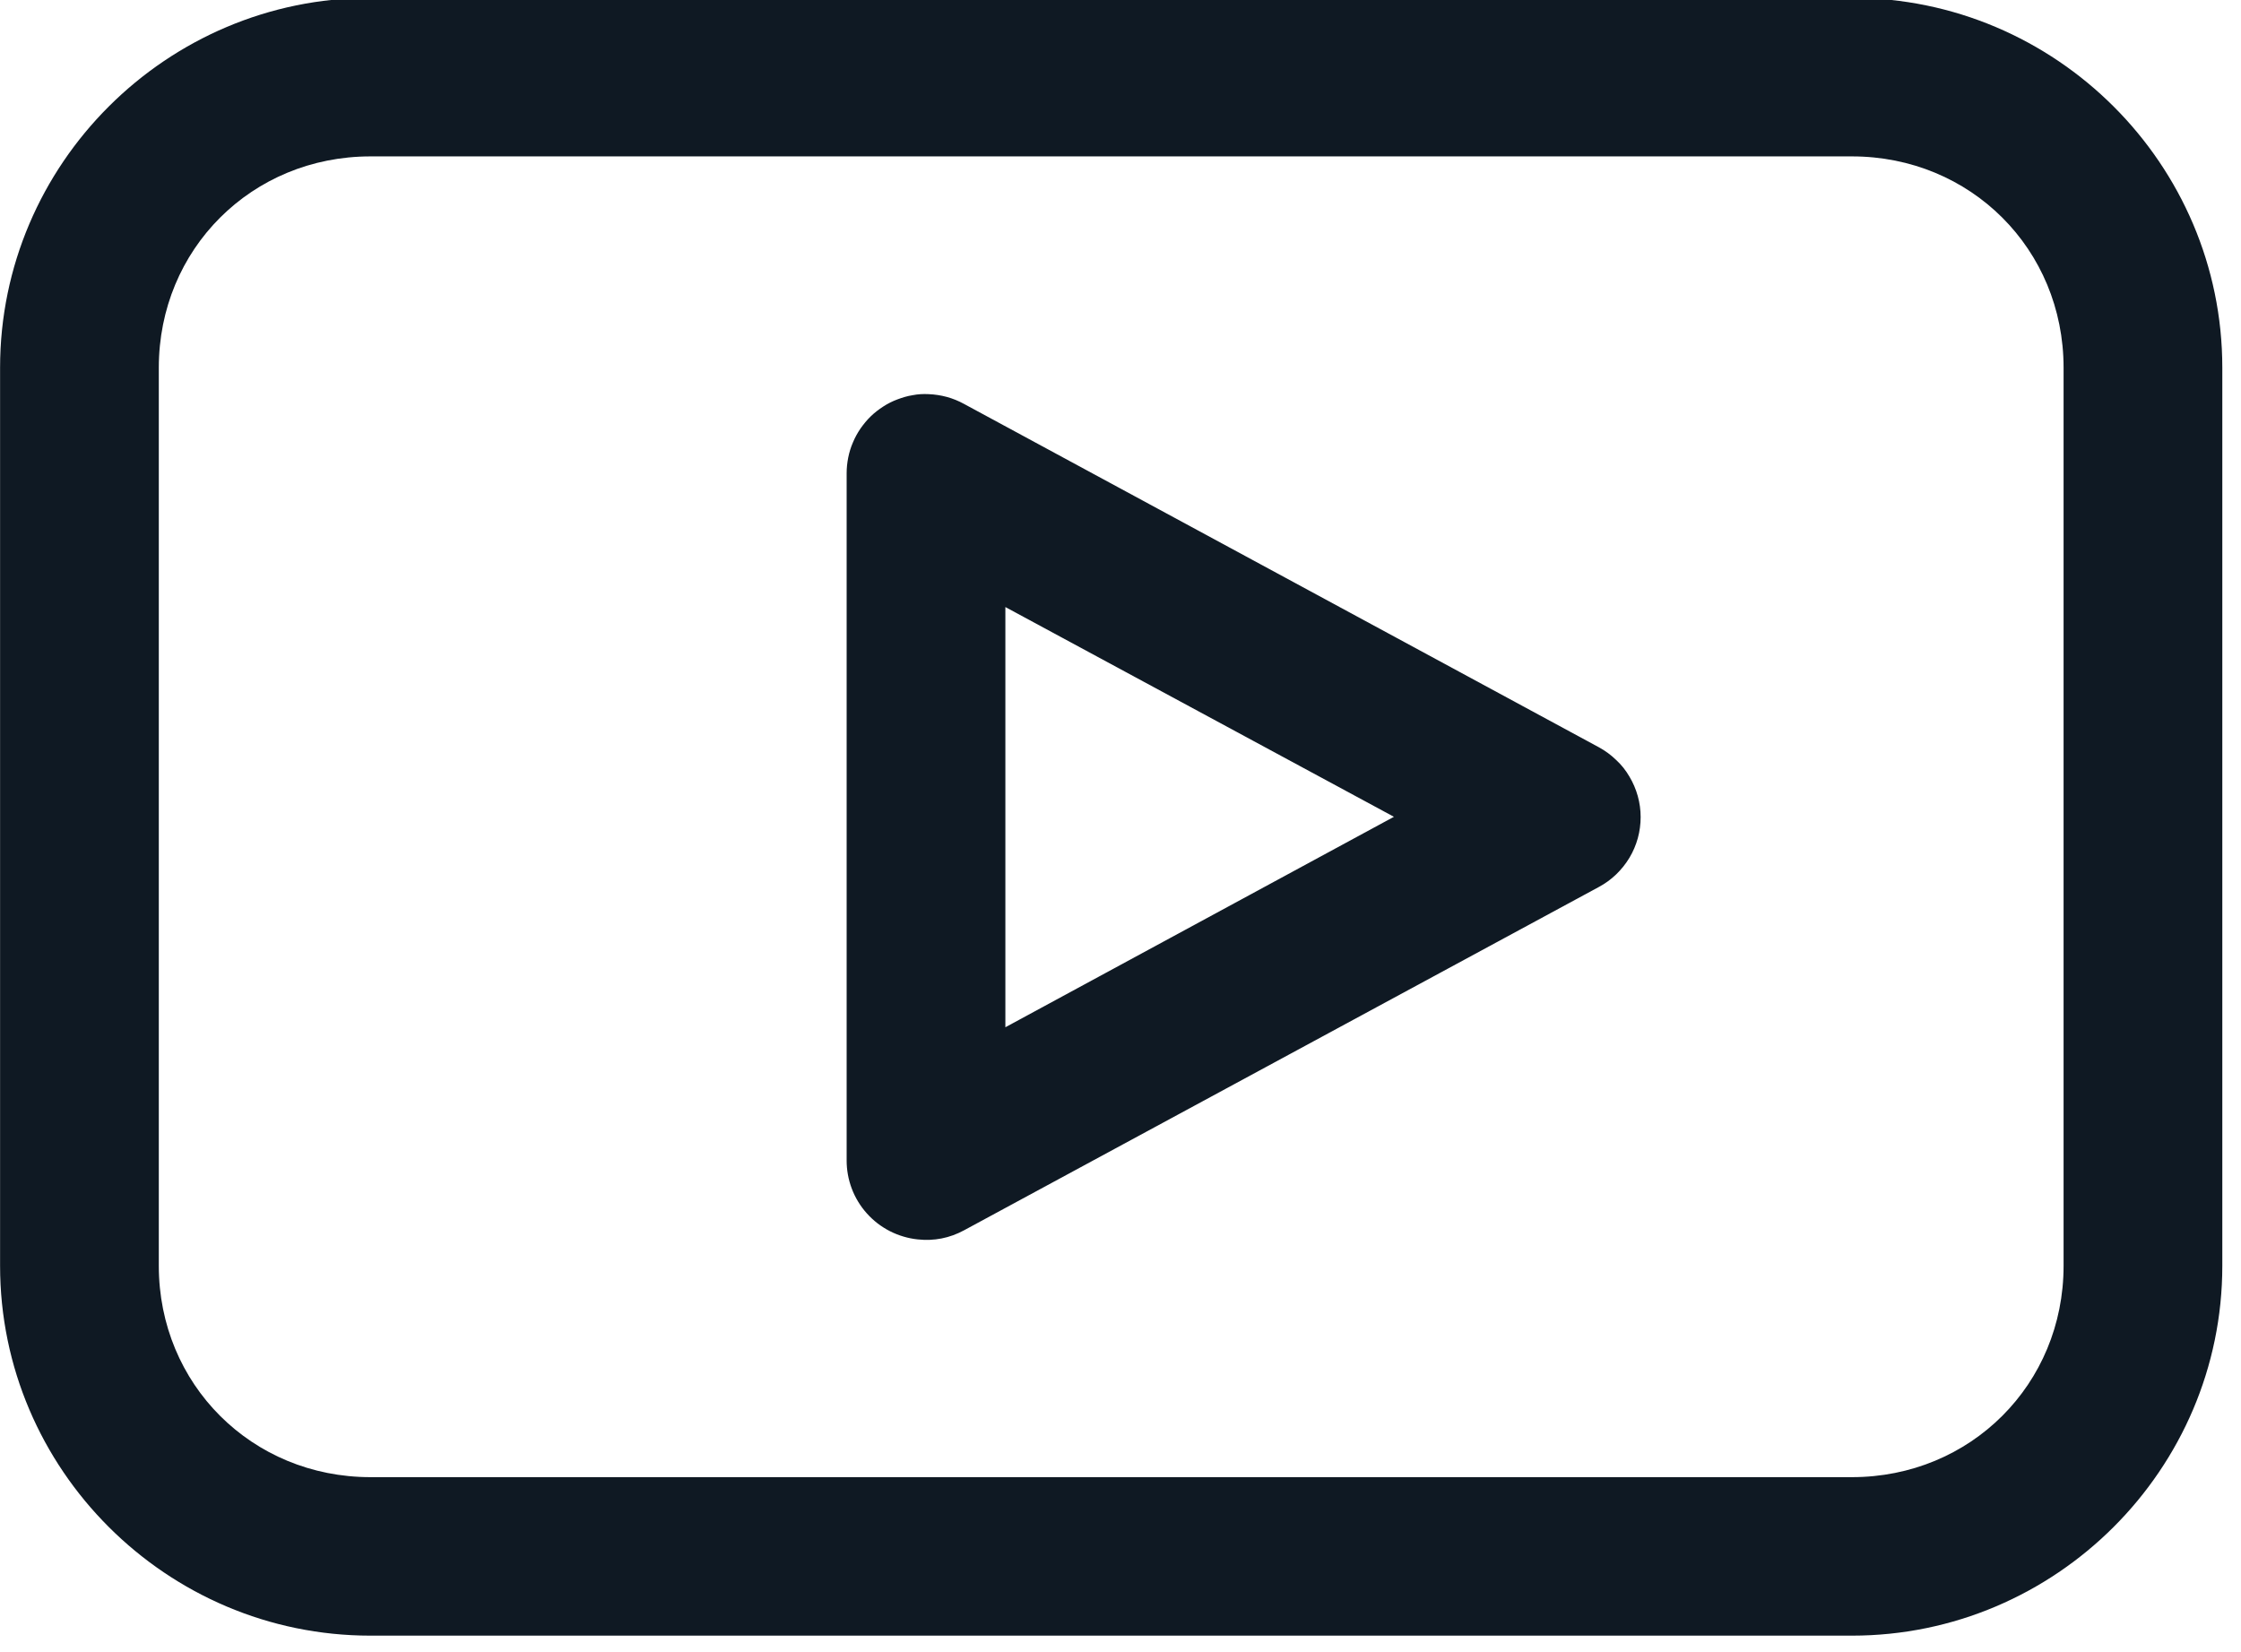
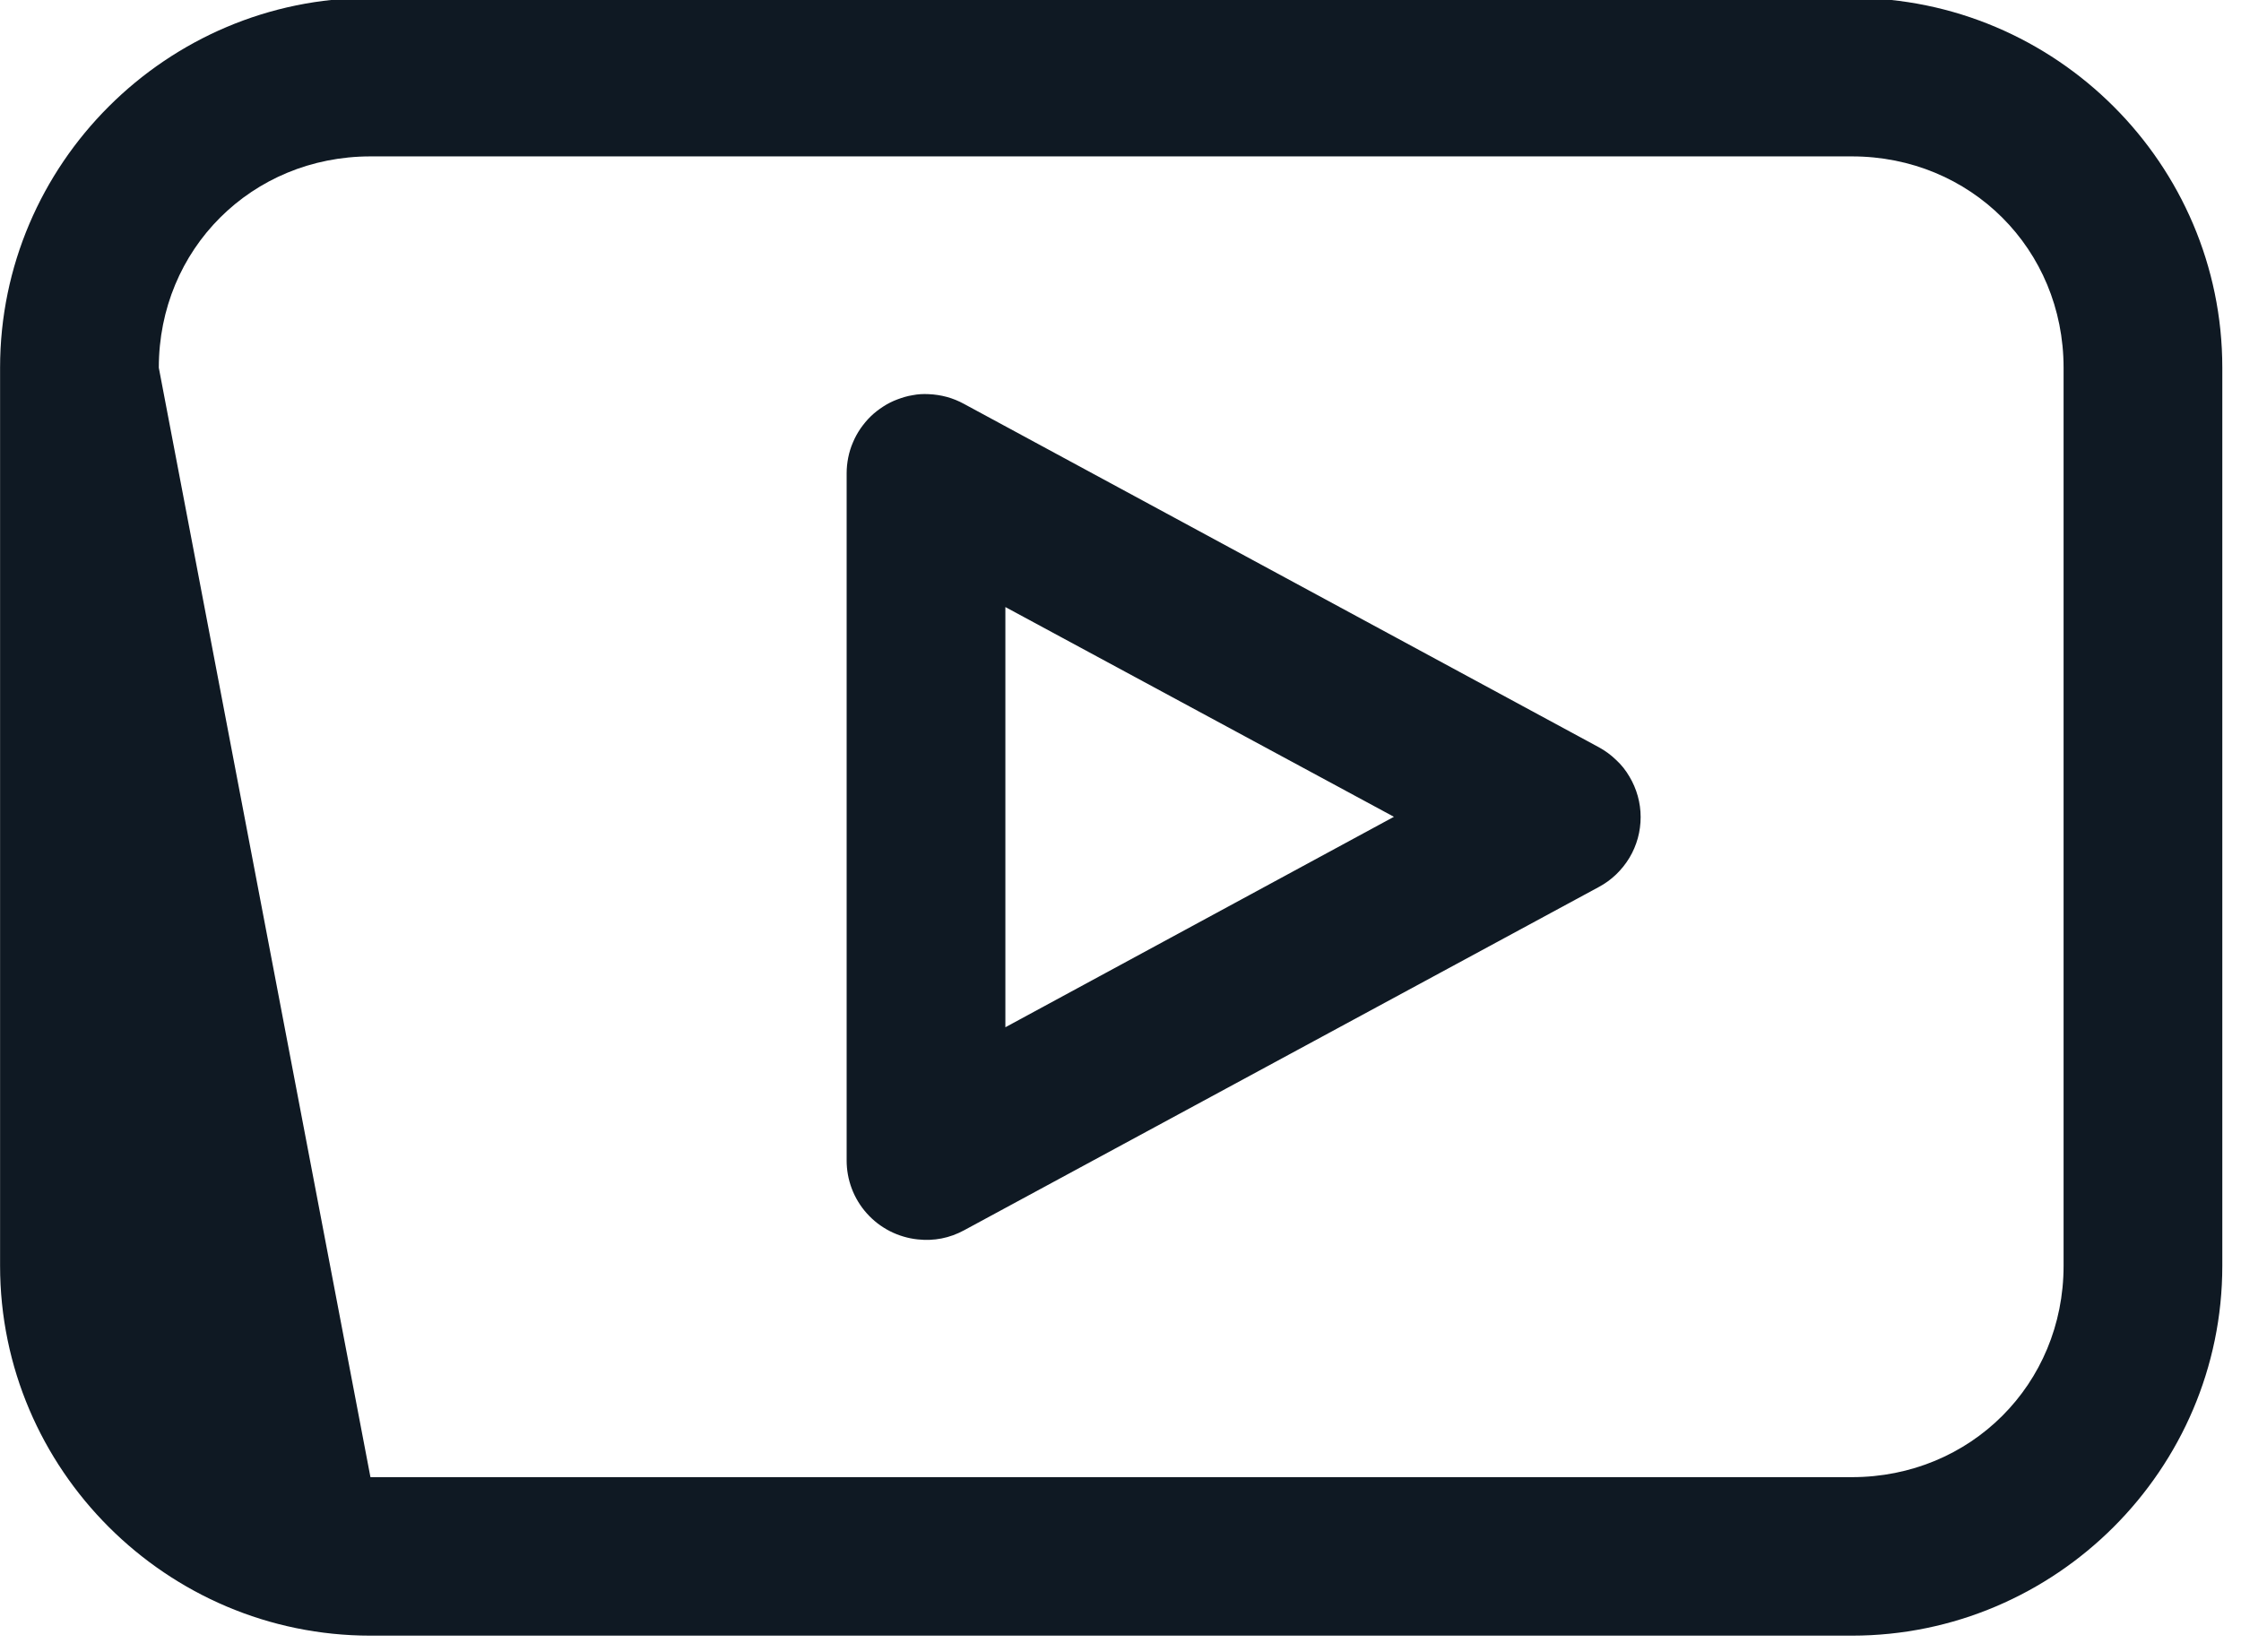
<svg xmlns="http://www.w3.org/2000/svg" width="100%" height="100%" viewBox="0 0 118 87" version="1.1" xml:space="preserve" style="fill-rule:evenodd;clip-rule:evenodd;stroke-linejoin:round;stroke-miterlimit:2;">
  <g transform="matrix(1,0,0,1,-1142.59,227.763)">
    <g transform="matrix(1.393,2.93169e-32,-5.46875e-32,-1.391,1131.45,1209.53)">
-       <path d="M22,1033.36C14.296,1033.36 8,1027.07 8,1019.36L8,985.362C8,977.658 14.296,971.362 22,971.362L78,971.362C85.704,971.362 92,977.658 92,985.362L92,1019.36C92,1027.07 85.704,1033.36 78,1033.36L22,1033.36ZM22,1027.36L78,1027.36C82.484,1027.36 86,1023.85 86,1019.36L86,985.362C86,980.878 82.484,977.362 78,977.362L22,977.362C17.516,977.362 14,980.878 14,985.362L14,1019.36C14,1023.85 17.516,1027.36 22,1027.36ZM43.094,1018.36C42.893,1018.37 42.693,1018.36 42.495,1018.32C42.297,1018.29 42.104,1018.23 41.917,1018.16C41.73,1018.09 41.551,1018 41.382,1017.89C41.213,1017.78 41.056,1017.66 40.912,1017.52C40.767,1017.38 40.638,1017.22 40.525,1017.06C40.411,1016.89 40.315,1016.72 40.237,1016.53C40.159,1016.35 40.1,1016.16 40.06,1015.96C40.02,1015.76 40,1015.56 40,1015.36L40,989.362C39.999,989.178 40.015,988.995 40.048,988.813C40.08,988.632 40.13,988.455 40.195,988.282C40.26,988.109 40.341,987.944 40.437,987.787C40.533,987.629 40.642,987.482 40.766,987.344C40.889,987.207 41.023,987.082 41.169,986.969C41.316,986.857 41.471,986.758 41.635,986.674C41.799,986.59 41.97,986.522 42.147,986.47C42.324,986.417 42.504,986.381 42.687,986.362C43.307,986.295 43.89,986.41 44.437,986.706L68.438,999.706C68.676,999.834 68.893,999.992 69.088,1000.18C69.284,1000.37 69.451,1000.58 69.59,1000.81C69.728,1001.04 69.834,1001.29 69.906,1001.55C69.977,1001.81 70.013,1002.08 70.013,1002.35C70.013,1002.62 69.977,1002.88 69.906,1003.14C69.834,1003.4 69.728,1003.65 69.59,1003.88C69.451,1004.12 69.284,1004.33 69.088,1004.51C68.893,1004.7 68.676,1004.86 68.438,1004.99L44.437,1017.99C44.019,1018.22 43.572,1018.34 43.094,1018.36ZM46,1010.3L60.687,1002.36L46,994.393L46,1010.3Z" style="fill:rgb(15,25,35);fill-rule:nonzero;" />
+       <path d="M22,1033.36C14.296,1033.36 8,1027.07 8,1019.36L8,985.362C8,977.658 14.296,971.362 22,971.362L78,971.362C85.704,971.362 92,977.658 92,985.362L92,1019.36C92,1027.07 85.704,1033.36 78,1033.36L22,1033.36ZM22,1027.36L78,1027.36C82.484,1027.36 86,1023.85 86,1019.36L86,985.362C86,980.878 82.484,977.362 78,977.362L22,977.362L14,1019.36C14,1023.85 17.516,1027.36 22,1027.36ZM43.094,1018.36C42.893,1018.37 42.693,1018.36 42.495,1018.32C42.297,1018.29 42.104,1018.23 41.917,1018.16C41.73,1018.09 41.551,1018 41.382,1017.89C41.213,1017.78 41.056,1017.66 40.912,1017.52C40.767,1017.38 40.638,1017.22 40.525,1017.06C40.411,1016.89 40.315,1016.72 40.237,1016.53C40.159,1016.35 40.1,1016.16 40.06,1015.96C40.02,1015.76 40,1015.56 40,1015.36L40,989.362C39.999,989.178 40.015,988.995 40.048,988.813C40.08,988.632 40.13,988.455 40.195,988.282C40.26,988.109 40.341,987.944 40.437,987.787C40.533,987.629 40.642,987.482 40.766,987.344C40.889,987.207 41.023,987.082 41.169,986.969C41.316,986.857 41.471,986.758 41.635,986.674C41.799,986.59 41.97,986.522 42.147,986.47C42.324,986.417 42.504,986.381 42.687,986.362C43.307,986.295 43.89,986.41 44.437,986.706L68.438,999.706C68.676,999.834 68.893,999.992 69.088,1000.18C69.284,1000.37 69.451,1000.58 69.59,1000.81C69.728,1001.04 69.834,1001.29 69.906,1001.55C69.977,1001.81 70.013,1002.08 70.013,1002.35C70.013,1002.62 69.977,1002.88 69.906,1003.14C69.834,1003.4 69.728,1003.65 69.59,1003.88C69.451,1004.12 69.284,1004.33 69.088,1004.51C68.893,1004.7 68.676,1004.86 68.438,1004.99L44.437,1017.99C44.019,1018.22 43.572,1018.34 43.094,1018.36ZM46,1010.3L60.687,1002.36L46,994.393L46,1010.3Z" style="fill:rgb(15,25,35);fill-rule:nonzero;" />
    </g>
  </g>
</svg>